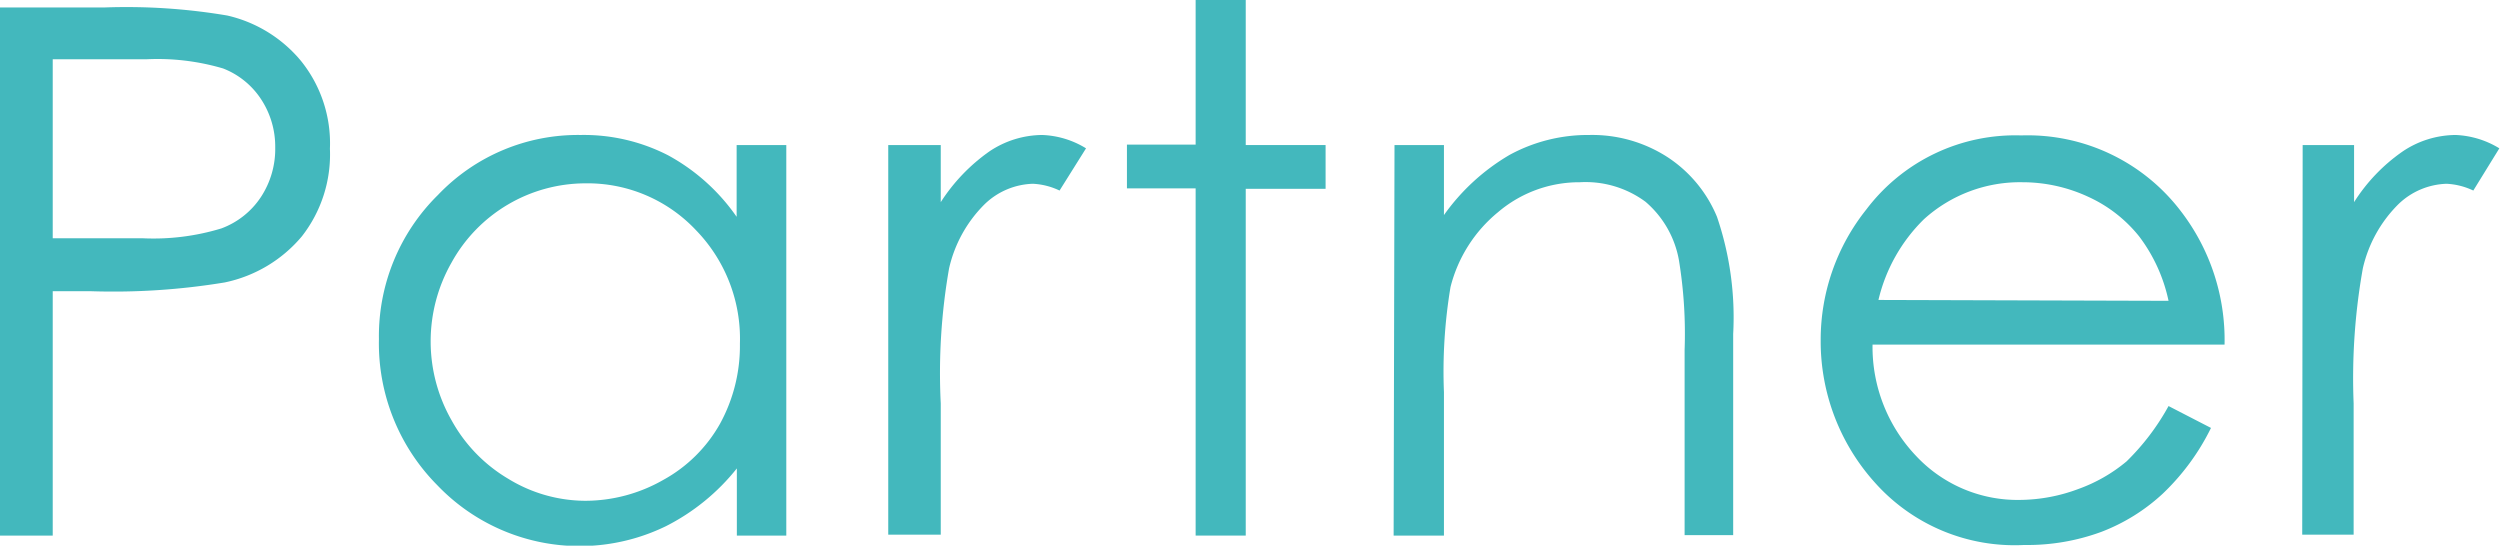
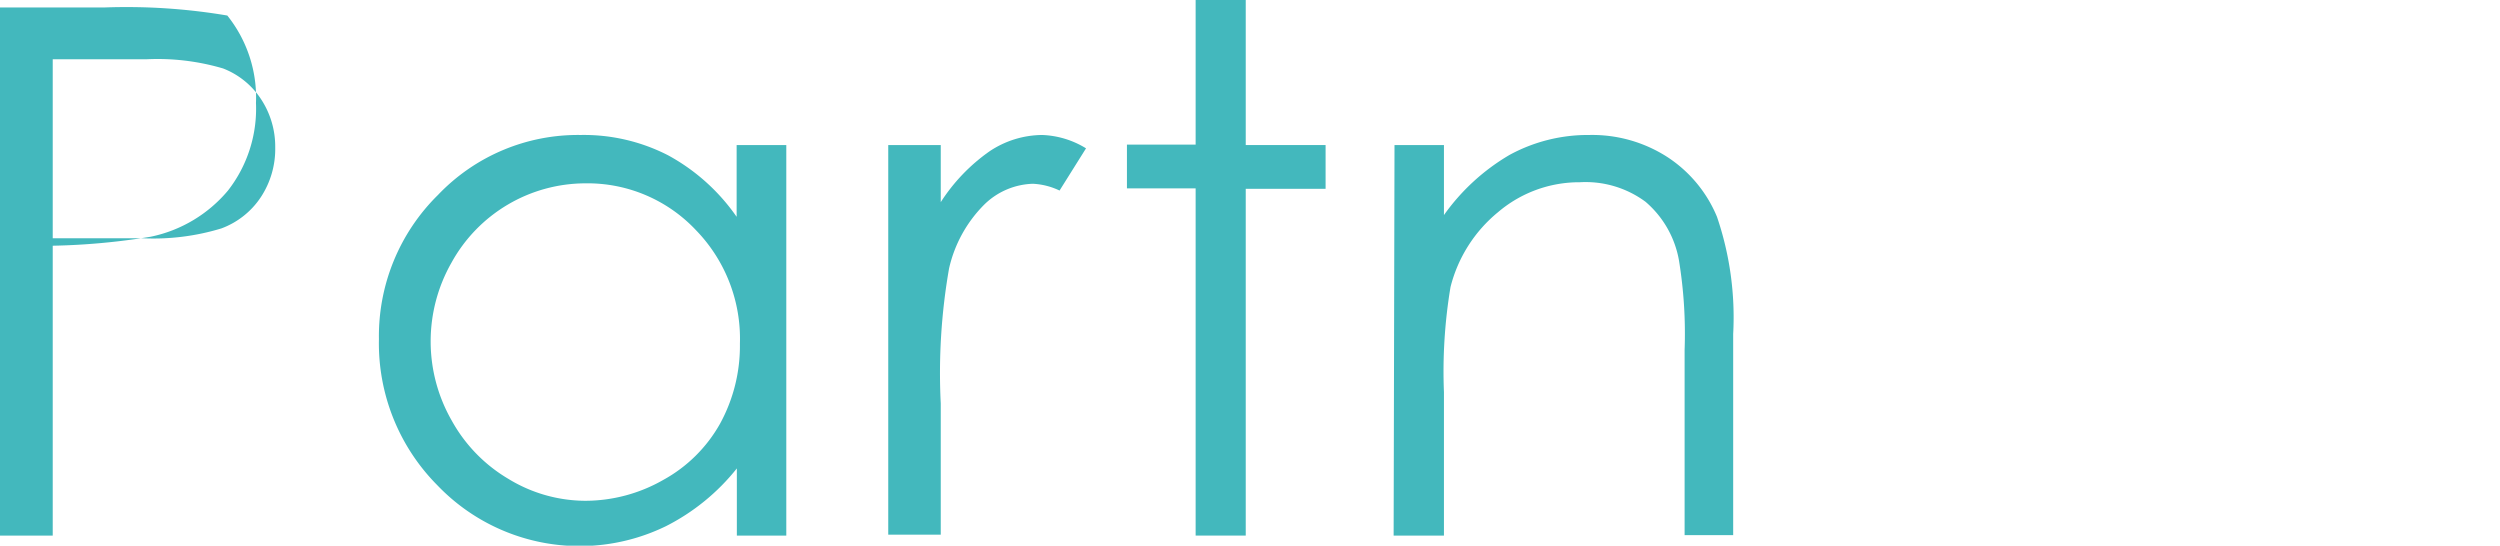
<svg xmlns="http://www.w3.org/2000/svg" viewBox="0 0 114.27 24.94">
  <defs>
    <style>.cls-1{fill:#43b8bd;}</style>
  </defs>
  <title>partner</title>
  <g id="レイヤー_2" data-name="レイヤー 2">
    <g id="レイヤー_1-2" data-name="レイヤー 1">
-       <path class="cls-1" d="M0,.34H4.81a27.63,27.63,0,0,1,5.58.37A6.16,6.16,0,0,1,13.77,2.8a6,6,0,0,1,1.31,4,6.08,6.08,0,0,1-1.28,4,6.26,6.26,0,0,1-3.53,2.11,31.23,31.23,0,0,1-6.14.4H2.41V24.48H0ZM2.41,2.71v8.18l4.09,0a10.64,10.64,0,0,0,3.62-.45A3.71,3.71,0,0,0,11.93,9a4,4,0,0,0,.65-2.26,3.94,3.94,0,0,0-.65-2.21A3.66,3.66,0,0,0,10.2,3.13a10.57,10.57,0,0,0-3.52-.42Z" />
+       <path class="cls-1" d="M0,.34H4.81a27.63,27.63,0,0,1,5.58.37a6,6,0,0,1,1.31,4,6.08,6.08,0,0,1-1.28,4,6.26,6.26,0,0,1-3.53,2.11,31.23,31.23,0,0,1-6.14.4H2.41V24.48H0ZM2.41,2.71v8.18l4.09,0a10.64,10.64,0,0,0,3.62-.45A3.71,3.71,0,0,0,11.93,9a4,4,0,0,0,.65-2.26,3.94,3.94,0,0,0-.65-2.21A3.66,3.66,0,0,0,10.2,3.13a10.57,10.57,0,0,0-3.52-.42Z" />
      <path class="cls-1" d="M35.94,6.63V24.48H33.68V21.41a9.79,9.79,0,0,1-3.24,2.64A9,9,0,0,1,20,22.19a9.2,9.2,0,0,1-2.68-6.69,9.05,9.05,0,0,1,2.7-6.59,8.83,8.83,0,0,1,6.52-2.74,8.42,8.42,0,0,1,4,.93,9.11,9.11,0,0,1,3.13,2.81V6.63ZM26.76,8.38A7,7,0,0,0,20.64,12a7.28,7.28,0,0,0,0,7.21,7.05,7.05,0,0,0,2.6,2.68,6.78,6.78,0,0,0,3.5,1,7.2,7.2,0,0,0,3.57-.95,6.63,6.63,0,0,0,2.6-2.57,7.41,7.41,0,0,0,.91-3.66,7.12,7.12,0,0,0-2-5.18A6.8,6.8,0,0,0,26.76,8.38Z" />
      <path class="cls-1" d="M40.6,6.63H43V9.24a8.34,8.34,0,0,1,2.21-2.31,4.37,4.37,0,0,1,2.43-.76,4.1,4.1,0,0,1,2,.61L48.43,8.71a3.16,3.16,0,0,0-1.22-.31A3.31,3.31,0,0,0,45,9.34a6,6,0,0,0-1.62,2.93A27.72,27.72,0,0,0,43,18.44v6H40.6Z" />
      <path class="cls-1" d="M54.65,0h2.29V6.63h3.65v2H56.94V24.48H54.65V8.61H51.51v-2h3.14Z" />
      <path class="cls-1" d="M63.74,6.63H66v3.2a9.65,9.65,0,0,1,3-2.75,7.48,7.48,0,0,1,3.64-.91,6.34,6.34,0,0,1,3.56,1,6,6,0,0,1,2.28,2.74,14.25,14.25,0,0,1,.74,5.36v9.19H77V16a20.85,20.85,0,0,0-.26-4.11,4.56,4.56,0,0,0-1.53-2.67,4.61,4.61,0,0,0-3-.89,5.72,5.72,0,0,0-3.74,1.37,6.46,6.46,0,0,0-2.17,3.42A23.5,23.5,0,0,0,66,17.93v6.55h-2.3Z" />
-       <path class="cls-1" d="M99.12,18.56l1.94,1a10.58,10.58,0,0,1-2.2,3,8.67,8.67,0,0,1-2.81,1.75,9.79,9.79,0,0,1-3.53.6,8.55,8.55,0,0,1-6.83-2.86,9.64,9.64,0,0,1-2.47-6.48,9.54,9.54,0,0,1,2.09-6,8.53,8.53,0,0,1,7.08-3.38,8.8,8.8,0,0,1,7.29,3.46,9.65,9.65,0,0,1,2,6.1H85.59a7.23,7.23,0,0,0,2,5.1,6.35,6.35,0,0,0,4.75,2A7.75,7.75,0,0,0,95,22.35a7.24,7.24,0,0,0,2.2-1.26A10.79,10.79,0,0,0,99.12,18.56Zm0-4.81a7.43,7.43,0,0,0-1.34-2.94A6.34,6.34,0,0,0,95.46,9a7.13,7.13,0,0,0-3-.67,6.54,6.54,0,0,0-4.52,1.69,7.62,7.62,0,0,0-2.08,3.69Z" />
-       <path class="cls-1" d="M105.25,6.63h2.35V9.24a8.06,8.06,0,0,1,2.21-2.31,4.37,4.37,0,0,1,2.43-.76,4.13,4.13,0,0,1,2,.61l-1.19,1.93a3.2,3.2,0,0,0-1.22-.31,3.31,3.31,0,0,0-2.21.94A6,6,0,0,0,108,12.27a28.58,28.58,0,0,0-.42,6.17v6h-2.35Z" />
    </g>
  </g>
</svg>